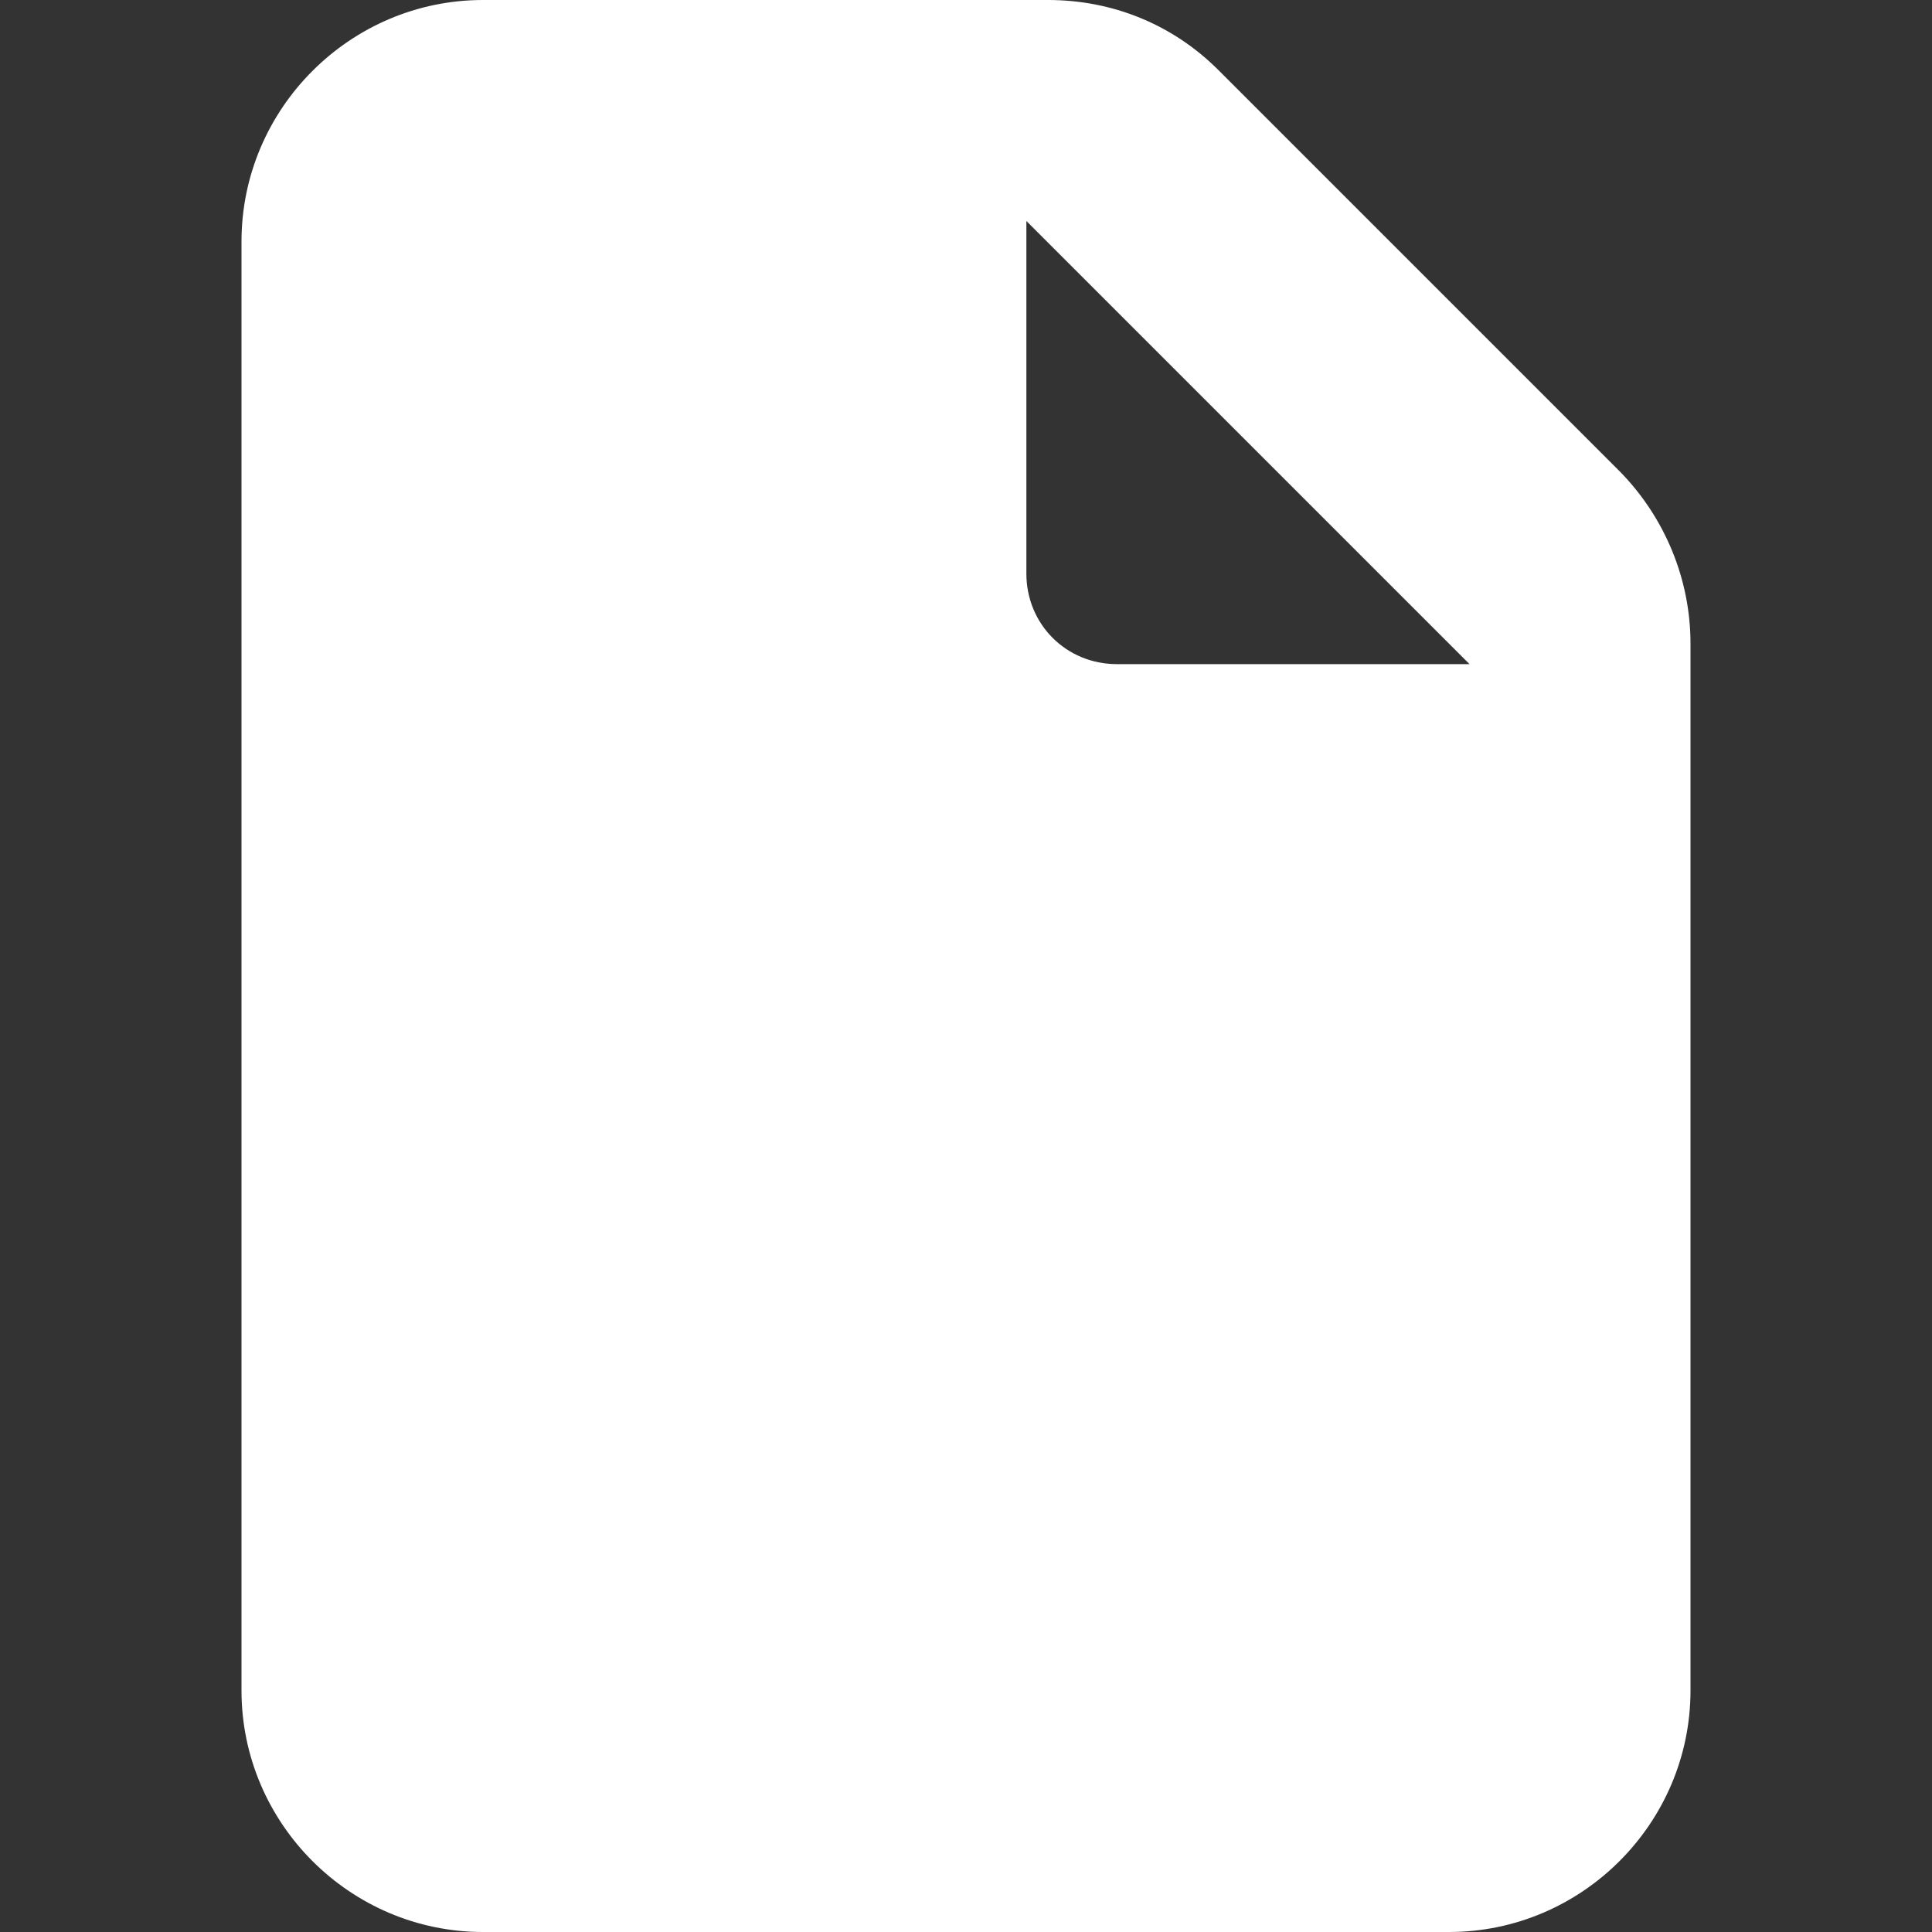
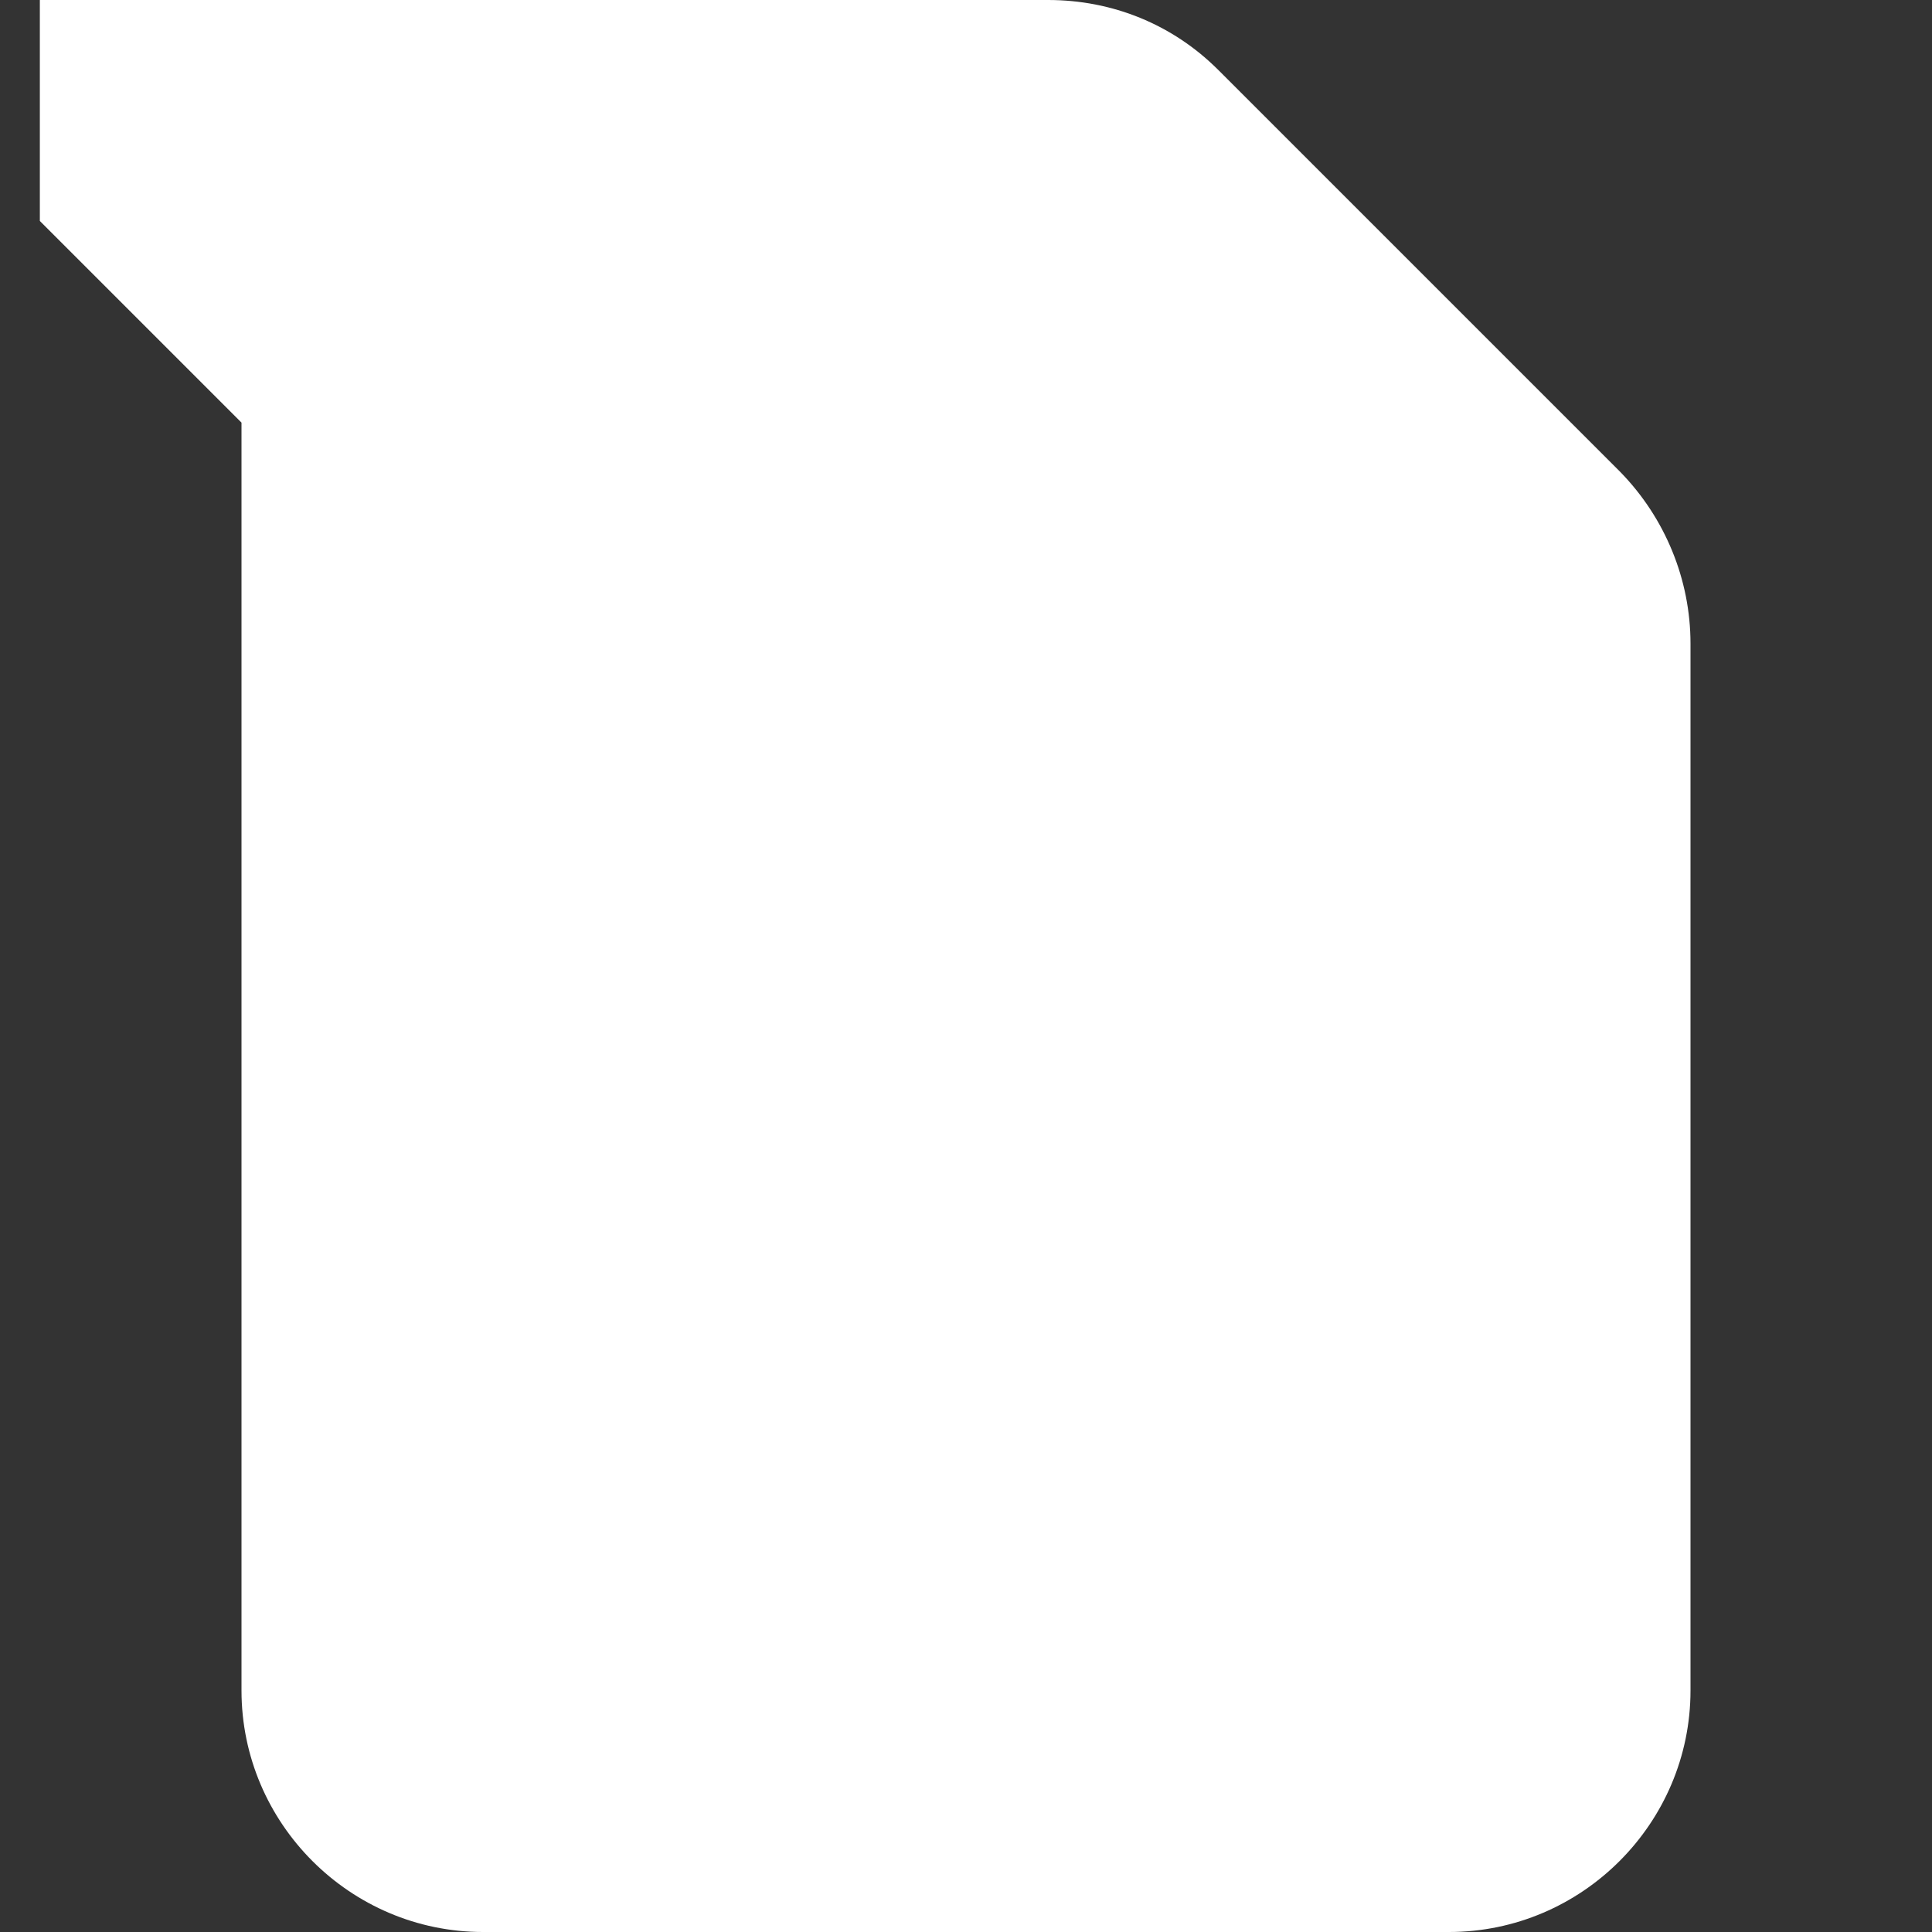
<svg xmlns="http://www.w3.org/2000/svg" id="_レイヤー_2" viewBox="0 0 16 16">
  <rect x="0" y="0" width="16" height="16" fill="#333333" stroke="none" />
  <defs>
    <style>.cls-1{fill:none;}.cls-2{fill:#fff;}</style>
  </defs>
  <g id="_基本情報">
-     <rect class="cls-1" width="16" height="16" />
-     <path class="cls-2" d="M4,0c-1.1,0-2,.9-2,2v12c0,1.1.9,2,2,2h8c1.1,0,2-.9,2-2V5.33c0-.53-.21-1.04-.58-1.42l-3.33-3.33c-.38-.38-.88-.58-1.41-.58H4ZM12.17,5.5h-2.92c-.42,0-.75-.33-.75-.75V1.83l3.67,3.67Z" />
+     <path class="cls-2" d="M4,0c-1.1,0-2,.9-2,2v12c0,1.1.9,2,2,2h8c1.1,0,2-.9,2-2V5.33c0-.53-.21-1.04-.58-1.42l-3.33-3.33c-.38-.38-.88-.58-1.41-.58H4Zh-2.92c-.42,0-.75-.33-.75-.75V1.83l3.67,3.67Z" />
  </g>
</svg>